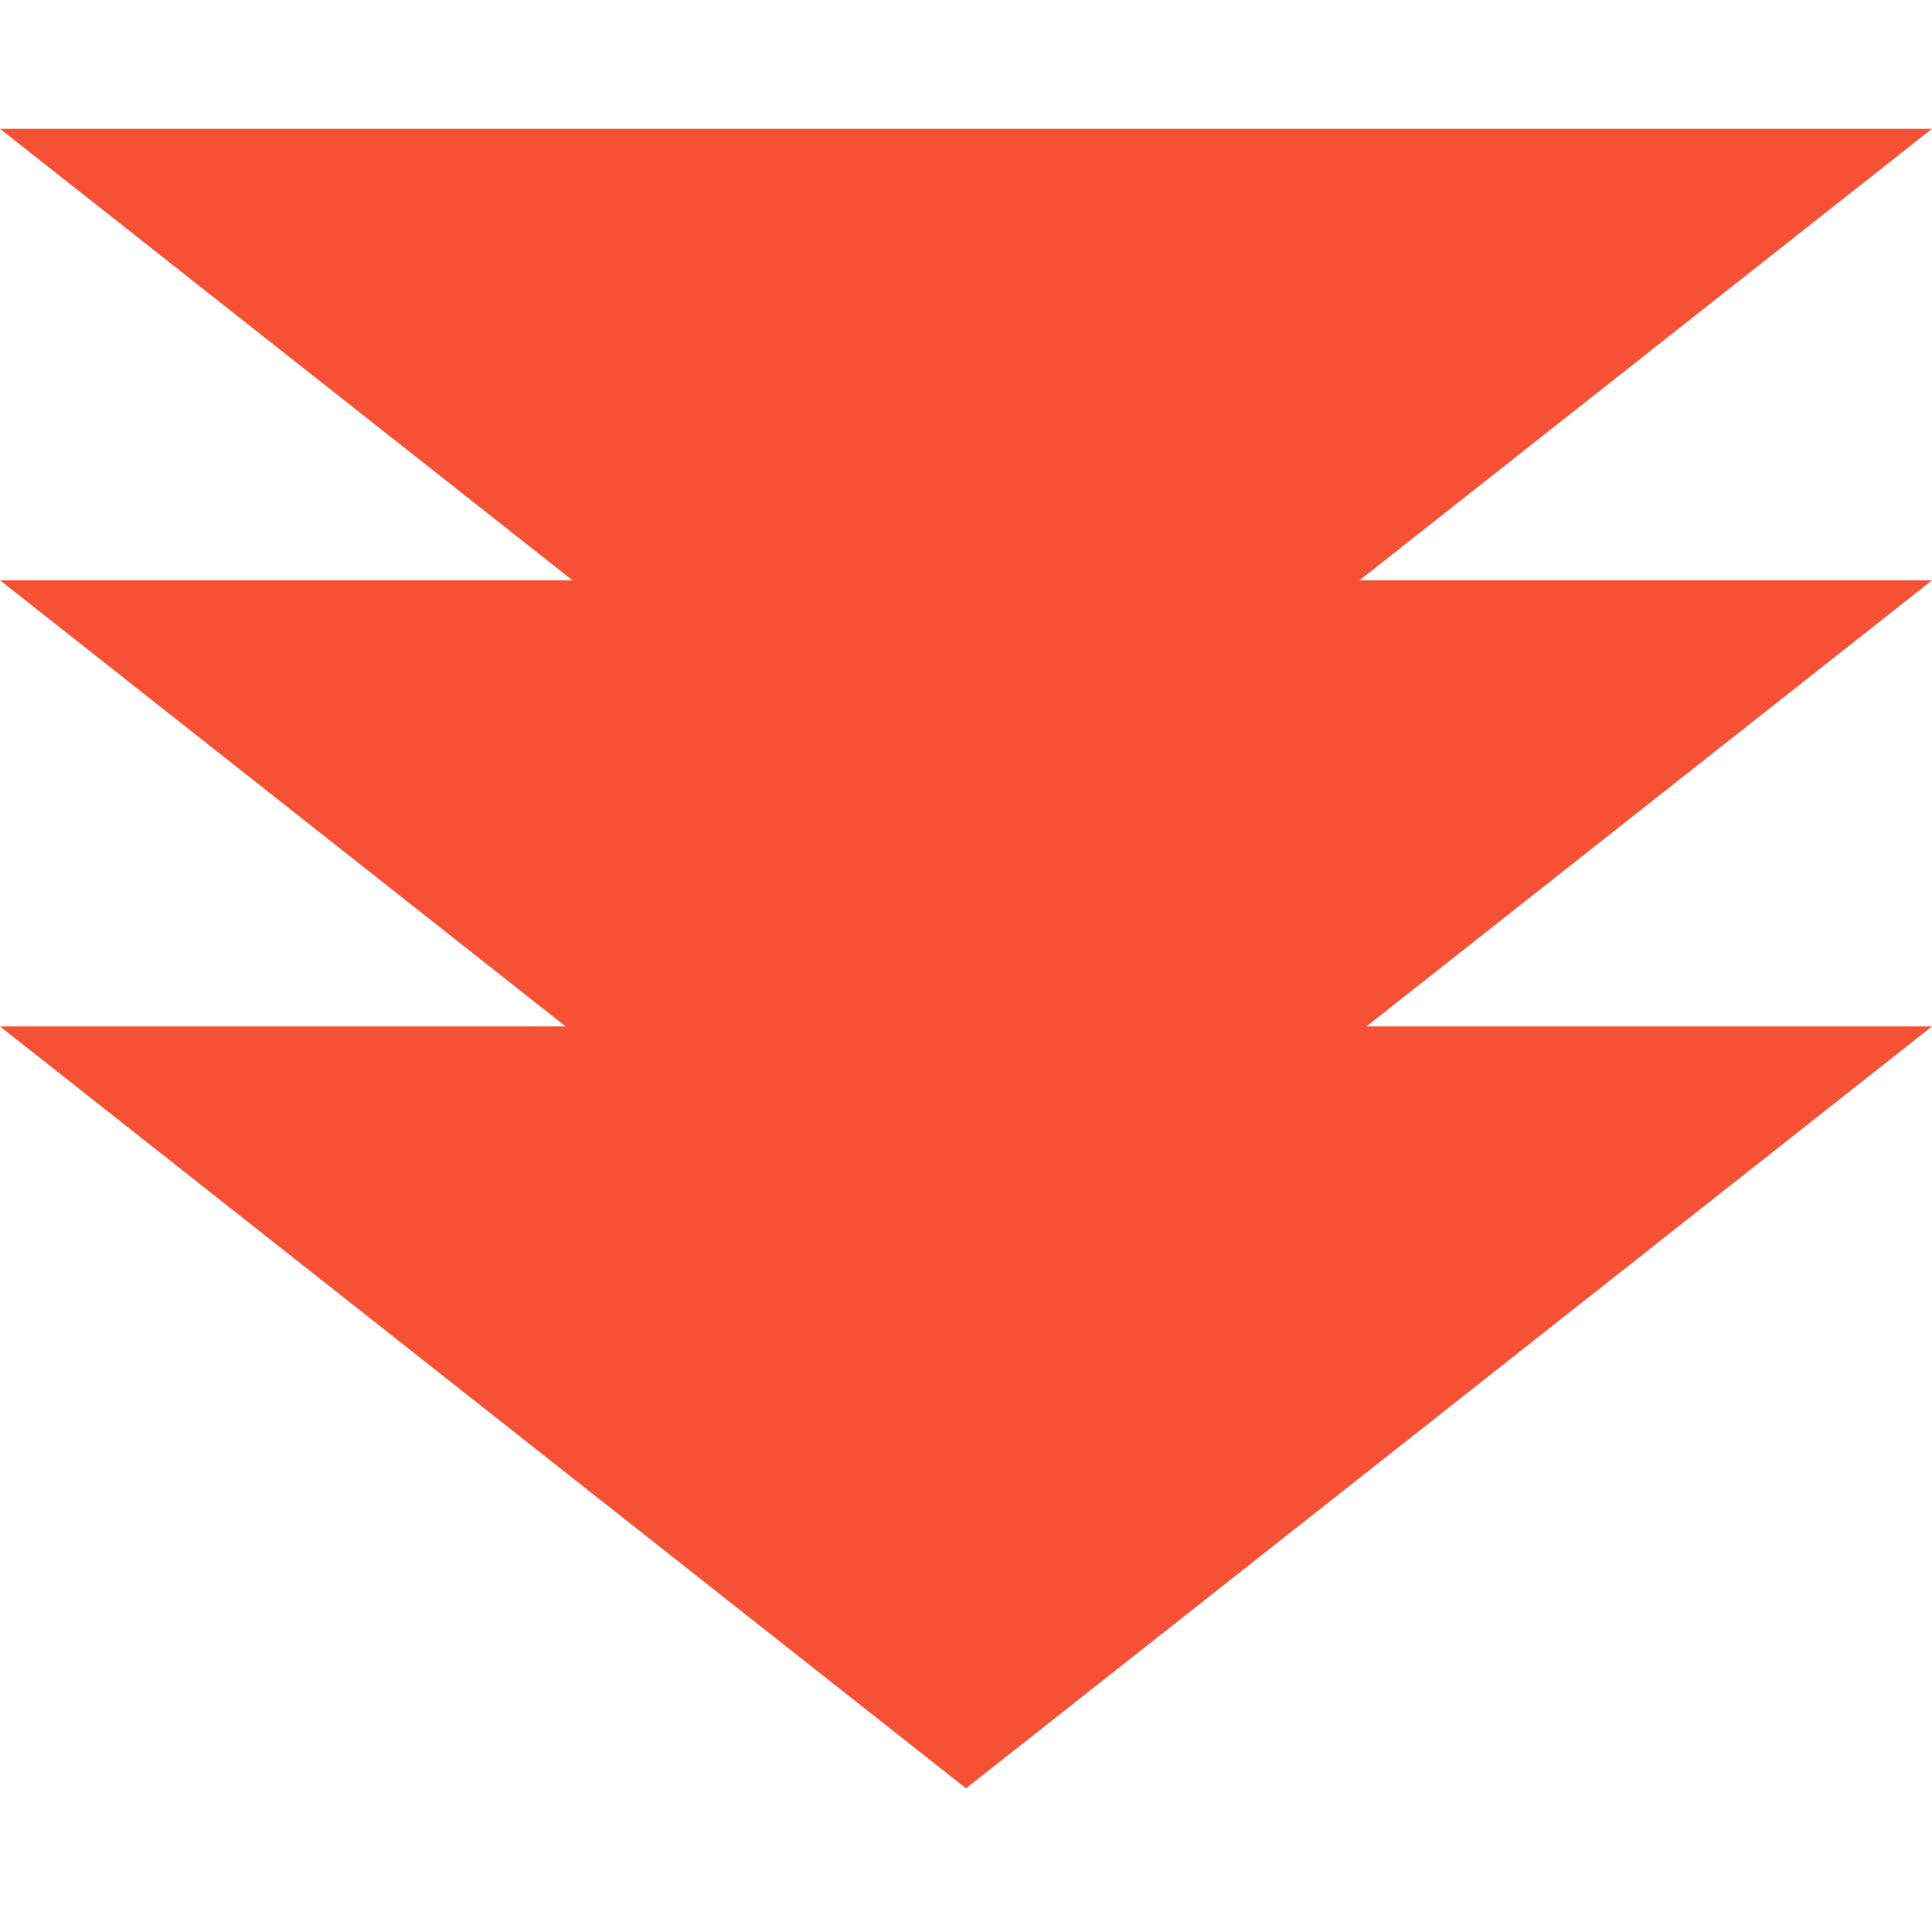
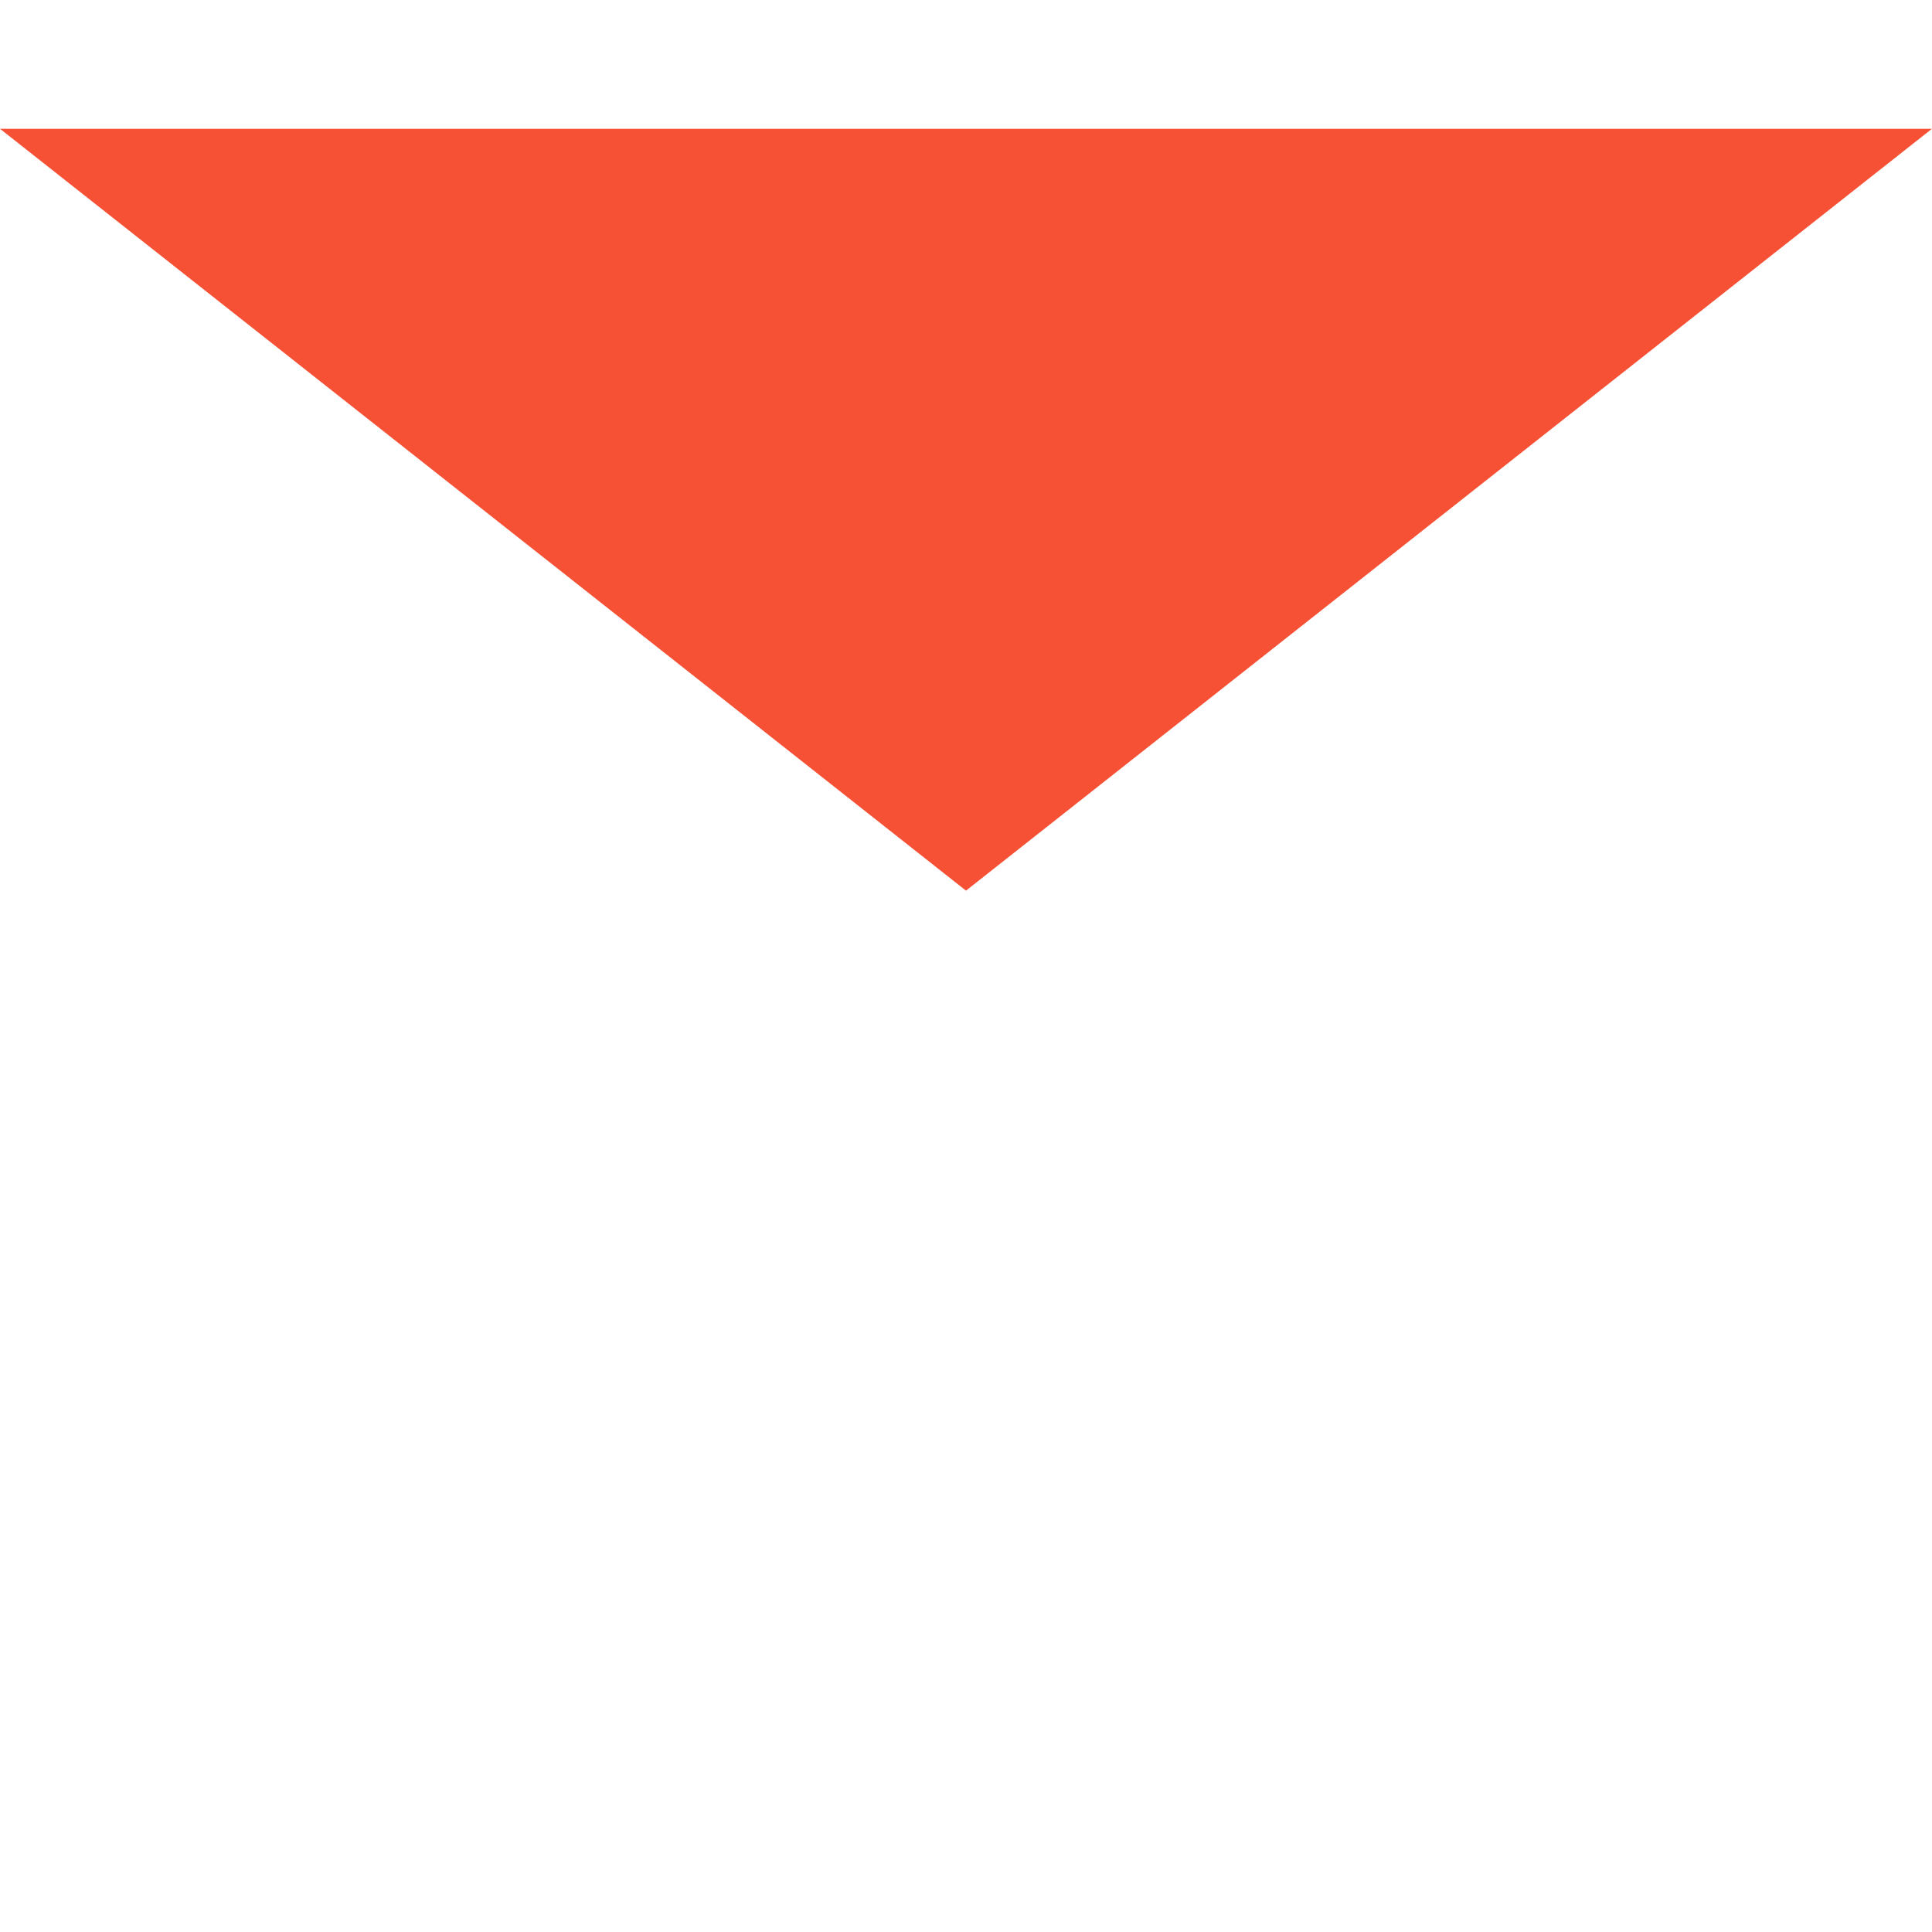
<svg xmlns="http://www.w3.org/2000/svg" width="38" height="38" viewBox="0 0 38 38" fill="none">
-   <path d="M19 35.174L37.999 20.189H0.001L19 35.174Z" fill="#F65135" />
-   <path d="M19 26.4L38 11.414H0.001L19 26.4Z" fill="#F65135" />
  <path d="M19 17.518L37.999 2.533H0L19 17.518Z" fill="#F65135" />
</svg>